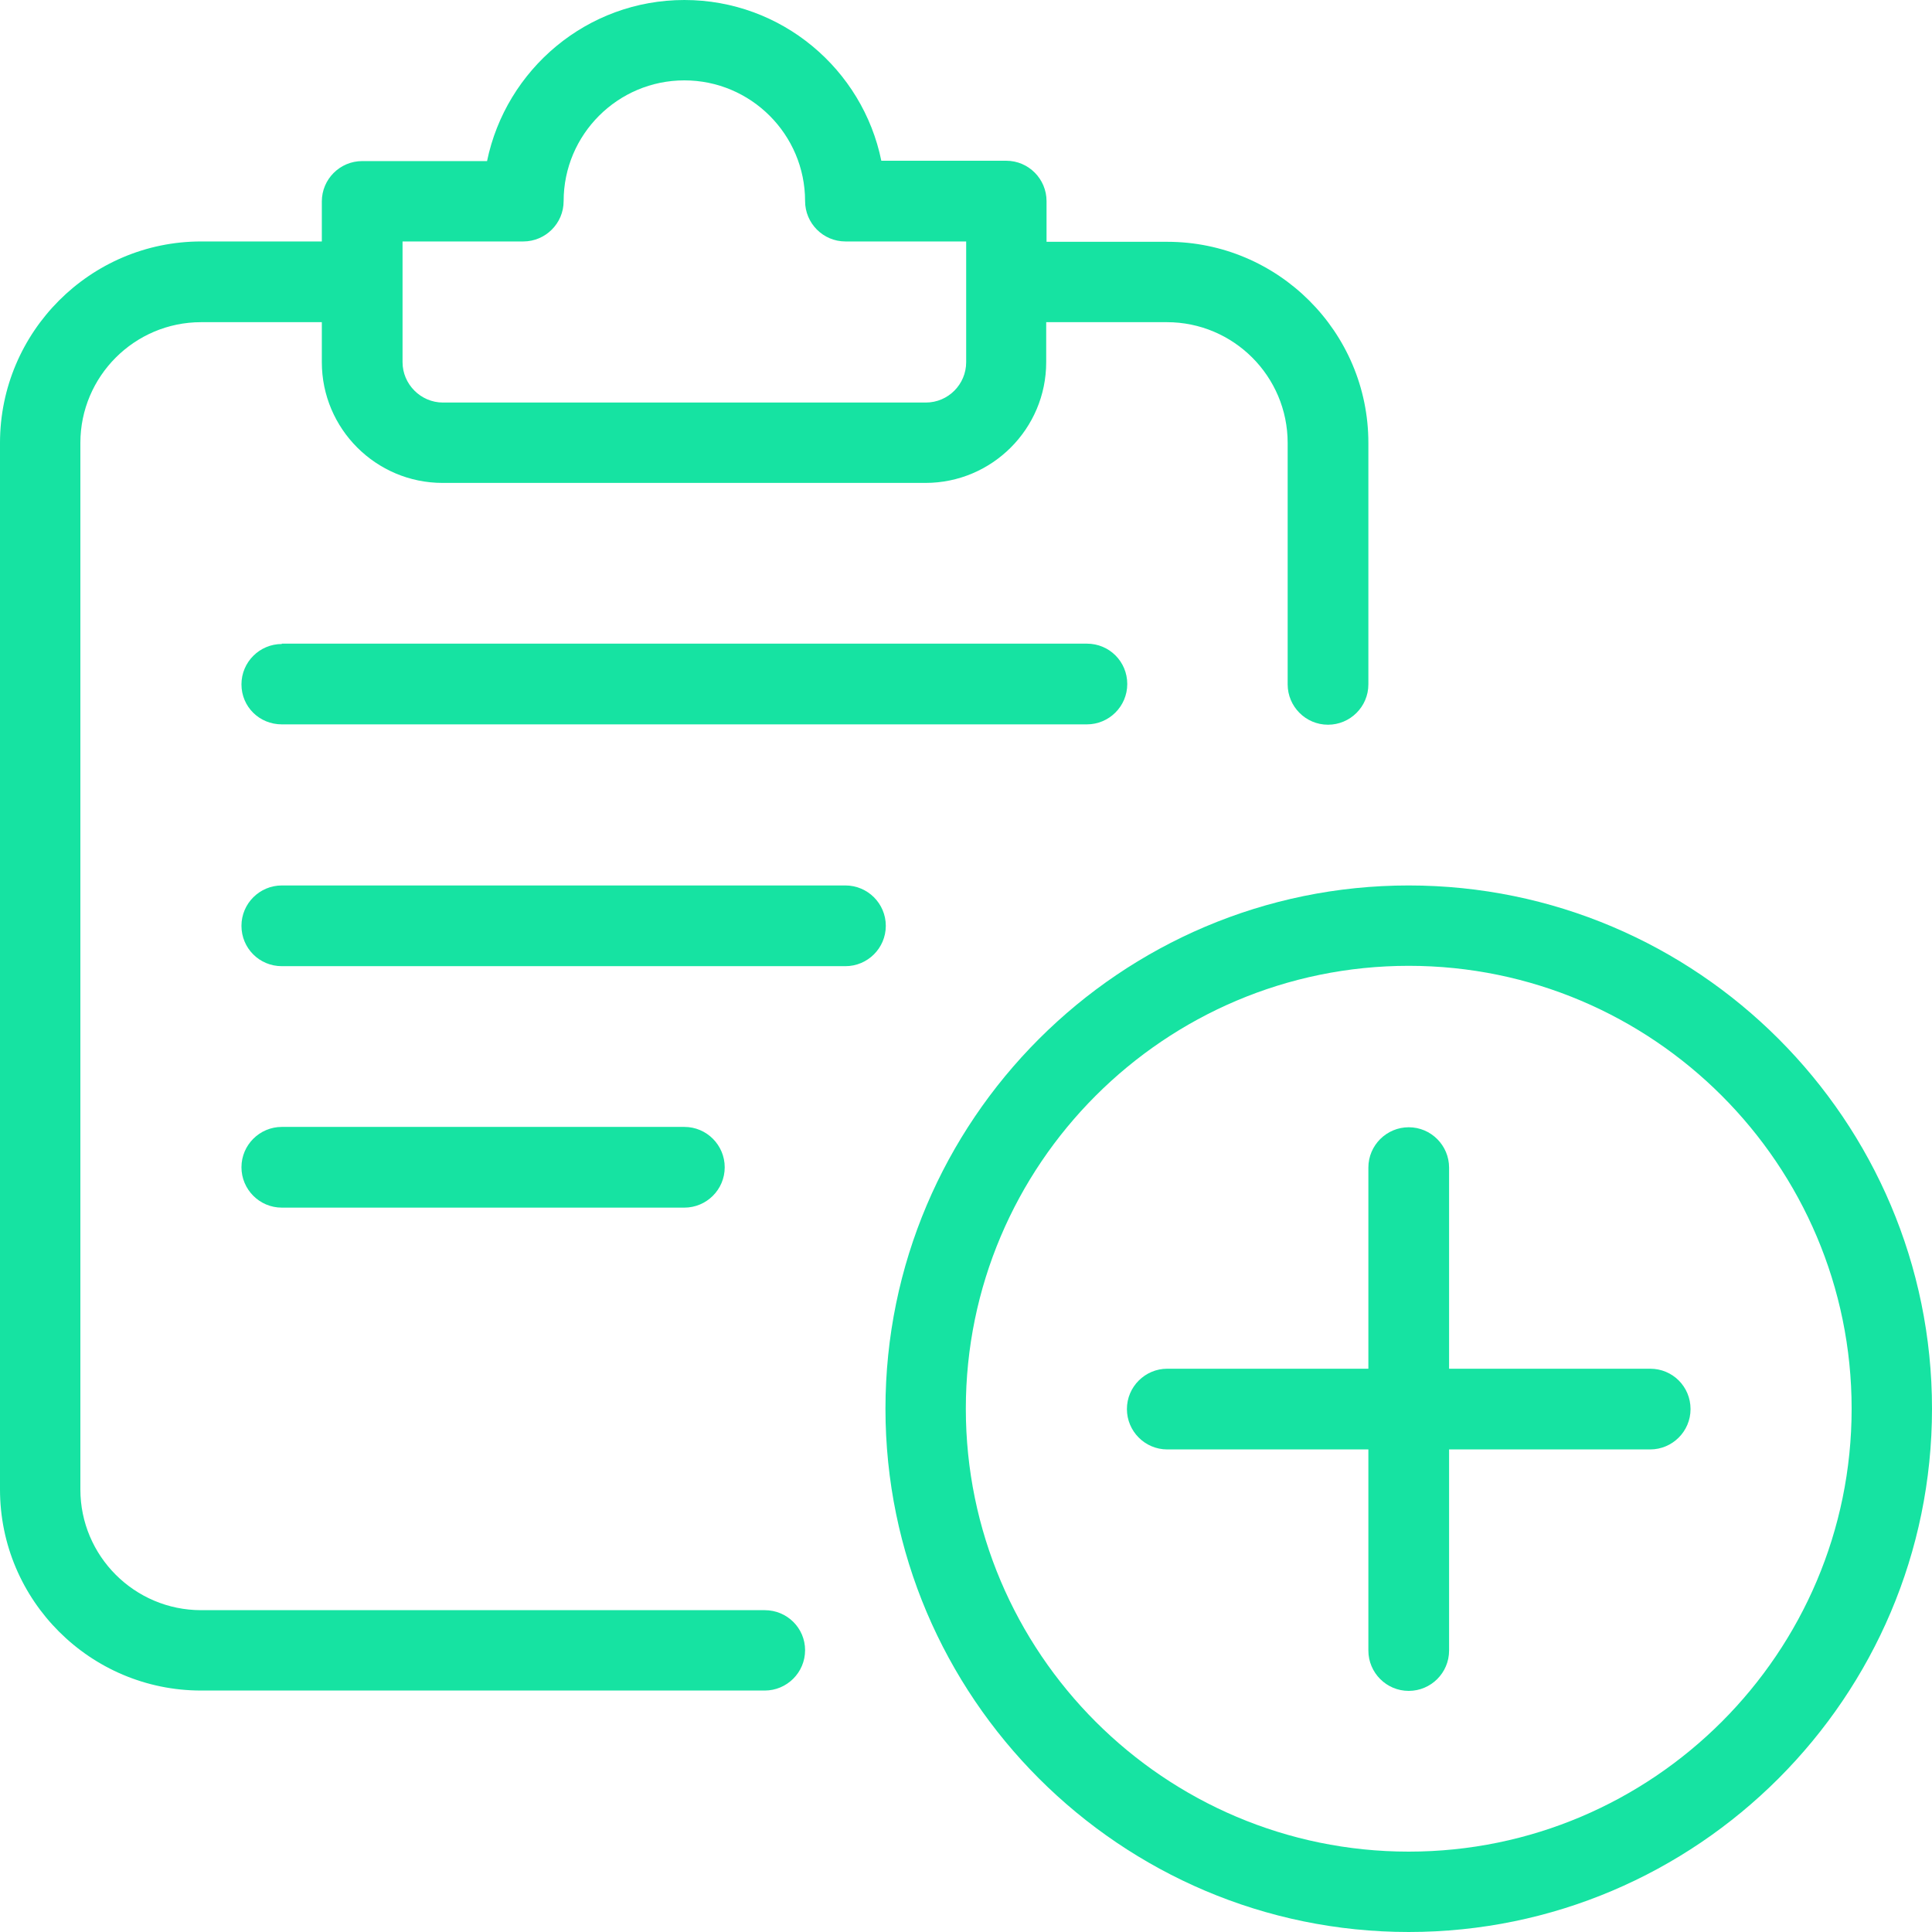
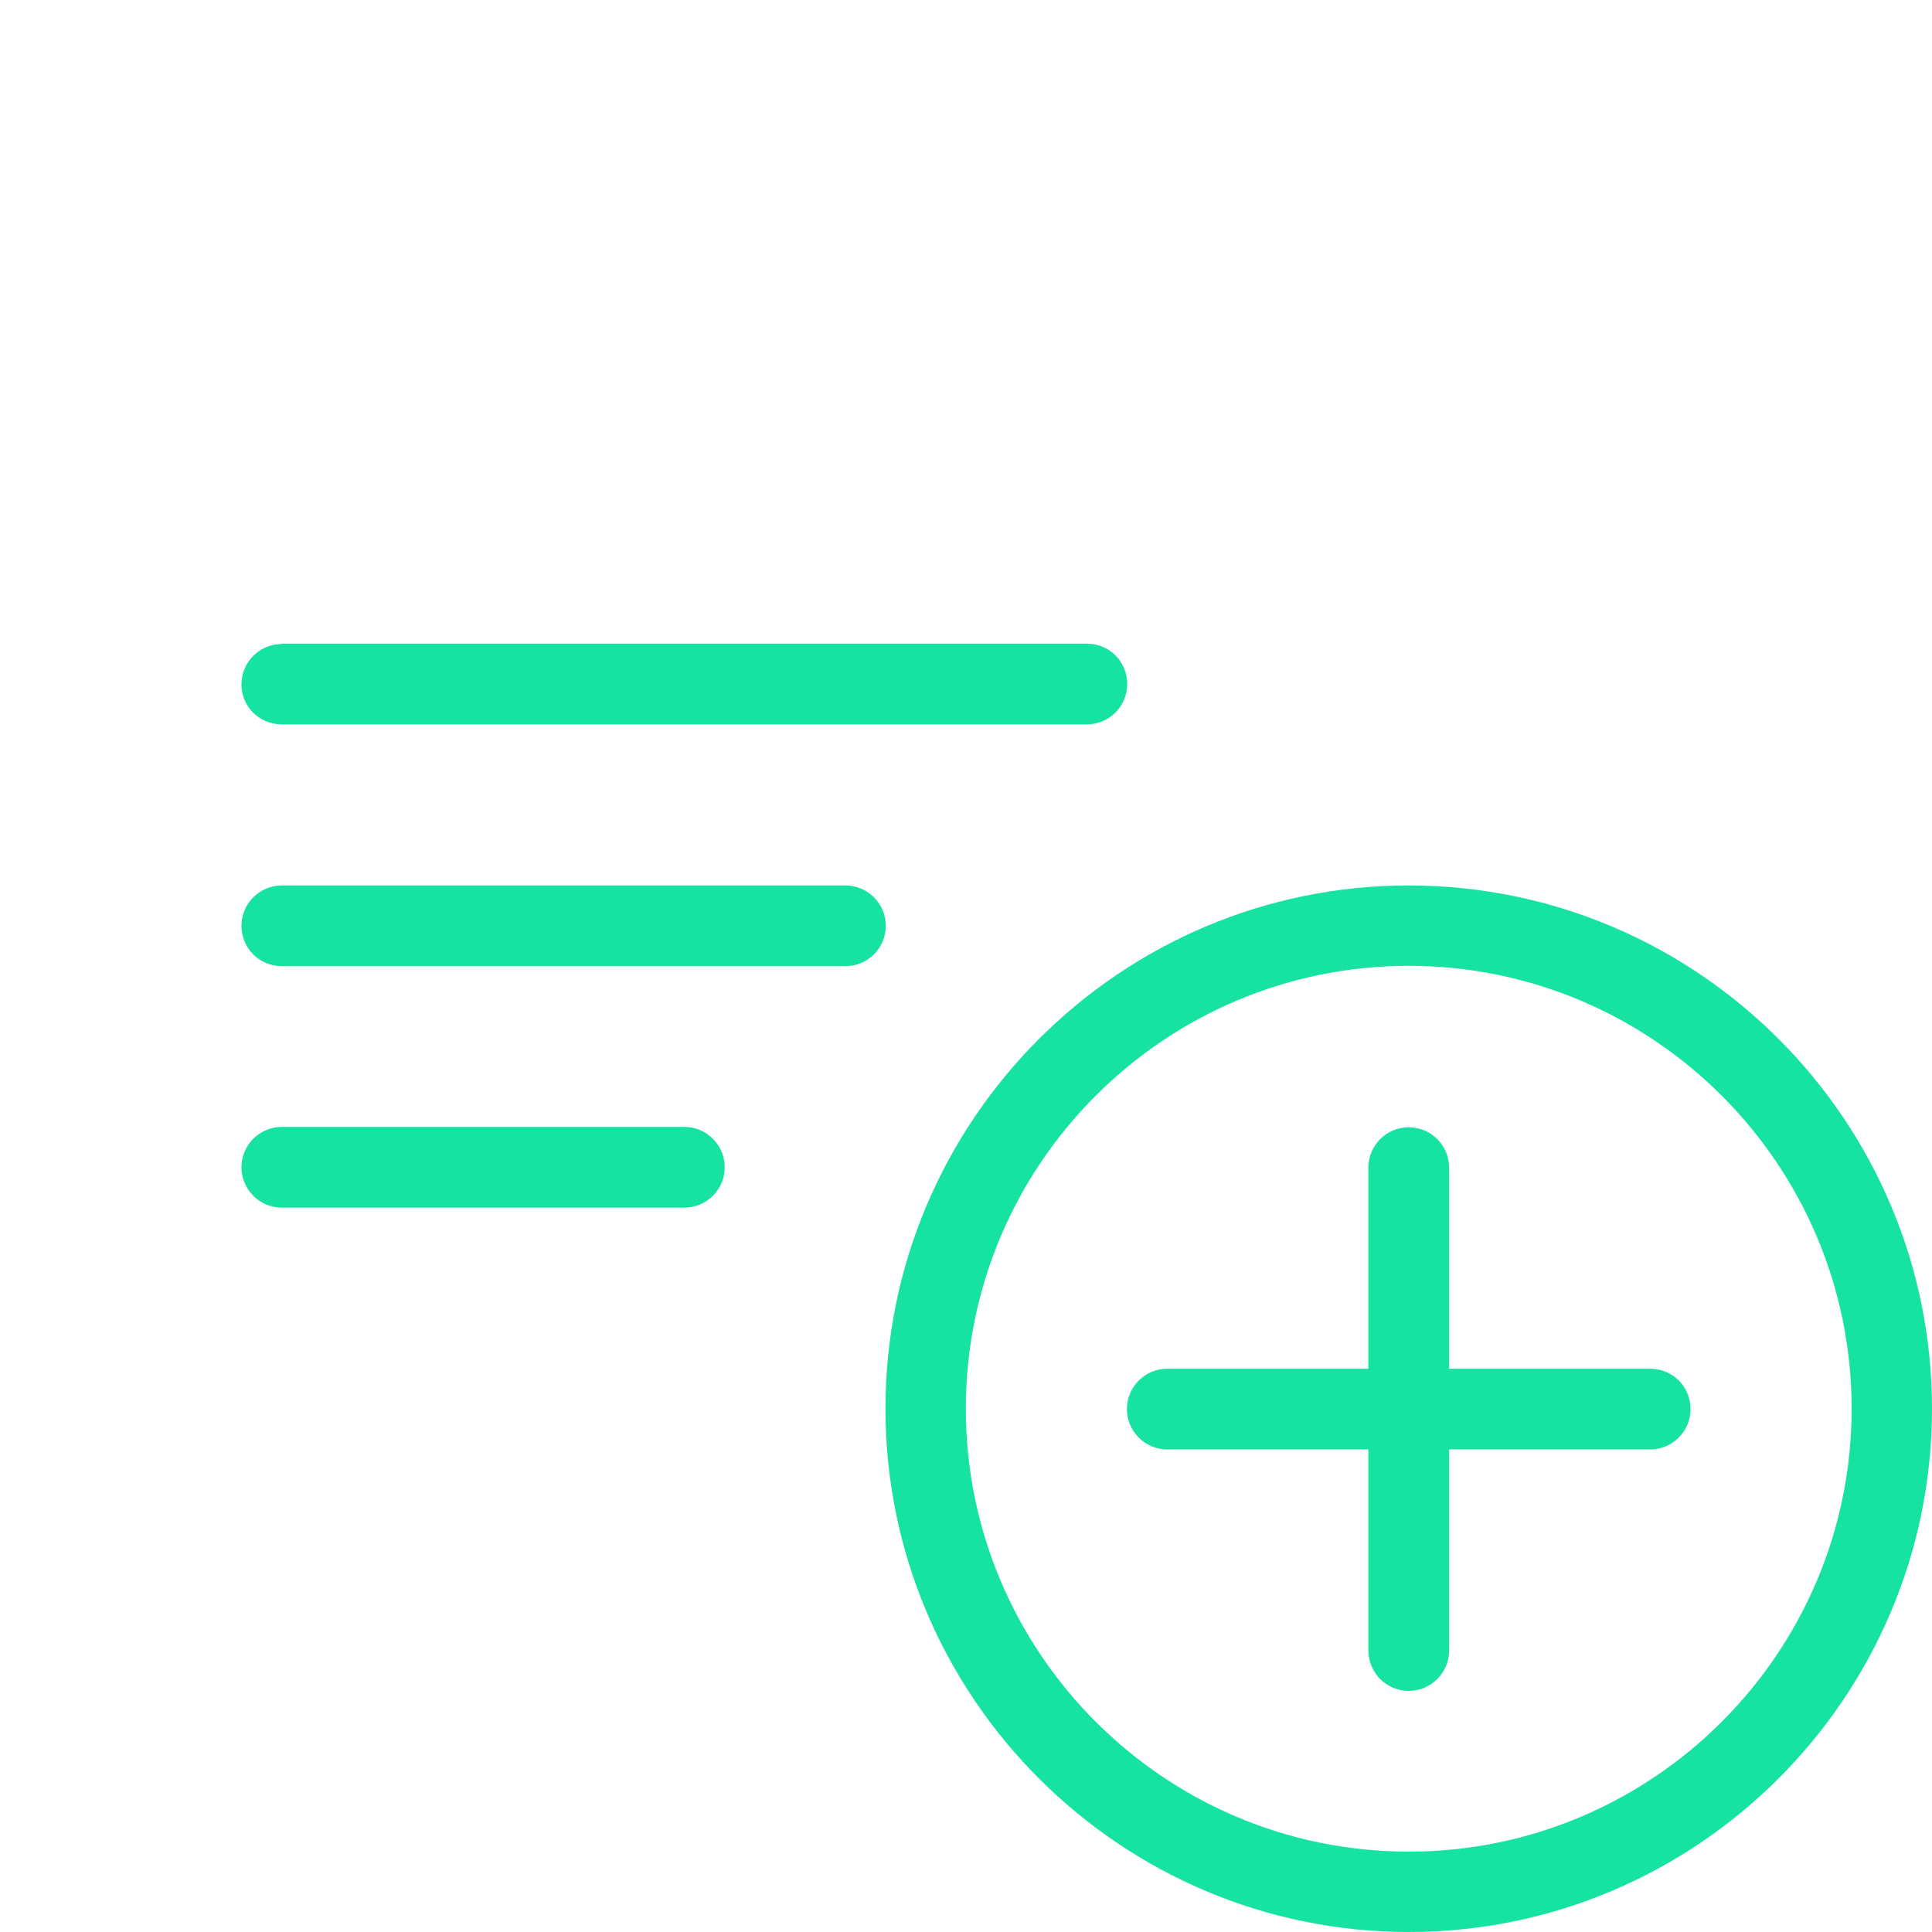
<svg xmlns="http://www.w3.org/2000/svg" version="1.1" id="_x31_" x="0" y="0" viewBox="0 0 560.1 560.1" xml:space="preserve">
  <style>.st0{fill:#16e3a2}</style>
-   <path class="st0" d="M221.7 466.8H58.3c-19.3 0-35-15.7-35-35V128.4c0-19.3 15.7-35 35-35h35V105c0 19.3 15.7 35 35 35h140c19.3 0 35-15.7 35-35V93.4h35c19.3 0 35 15.7 35 35v70c0 6.4 5.2 11.7 11.7 11.7 6.4 0 11.7-5.2 11.7-11.7v-70c0-32.2-26.2-58.3-58.3-58.3h-35V58.3c0-6.4-5.2-11.7-11.7-11.7h-36.2C250.1 20.1 226.6 0 198.4 0c-28.2 0-51.7 20.1-57.2 46.7H105c-6.4 0-11.7 5.2-11.7 11.7V70h-35C26.2 70 0 96.2 0 128.4v303.4c0 32.2 26.2 58.3 58.3 58.3h163.4c6.4 0 11.7-5.2 11.7-11.7 0-6.4-5.2-11.6-11.7-11.6zM116.7 70h35c6.4 0 11.7-5.2 11.7-11.7 0-19.3 15.7-35 35-35s35 15.7 35 35c0 6.4 5.2 11.7 11.7 11.7h35v35c0 6.4-5.2 11.7-11.7 11.7h-140c-6.4 0-11.7-5.3-11.7-11.7V70z" />
  <path class="st0" d="M408.4 256.7c-83.6 0-151.7 68.1-151.7 151.7s68.1 151.7 151.7 151.7S560.1 492 560.1 408.4s-68-151.7-151.7-151.7zm0 280.1c-70.8 0-128.4-57.6-128.4-128.4 0-70.8 57.6-128.4 128.4-128.4s128.4 57.6 128.4 128.4c0 70.8-57.6 128.4-128.4 128.4z" />
  <path class="st0" d="M478.4 396.8h-58.3v-58.3c0-6.4-5.2-11.7-11.7-11.7-6.4 0-11.7 5.2-11.7 11.7v58.3h-58.3c-6.4 0-11.7 5.2-11.7 11.7 0 6.4 5.2 11.7 11.7 11.7h58.3v58.3c0 6.4 5.2 11.7 11.7 11.7 6.4 0 11.7-5.2 11.7-11.7v-58.3h58.3c6.4 0 11.7-5.2 11.7-11.7 0-6.5-5.2-11.7-11.7-11.7zM81.7 186.7c-6.4 0-11.7 5.2-11.7 11.7S75.2 210 81.7 210h233.4c6.4 0 11.7-5.2 11.7-11.7s-5.2-11.7-11.7-11.7H81.7zM245.1 256.7H81.7c-6.4 0-11.7 5.2-11.7 11.7s5.2 11.7 11.7 11.7h163.4c6.4 0 11.7-5.2 11.7-11.7s-5.3-11.7-11.7-11.7zM198.4 350.1c6.4 0 11.7-5.2 11.7-11.7 0-6.4-5.2-11.7-11.7-11.7H81.7c-6.4 0-11.7 5.2-11.7 11.7 0 6.4 5.2 11.7 11.7 11.7h116.7z" />
</svg>